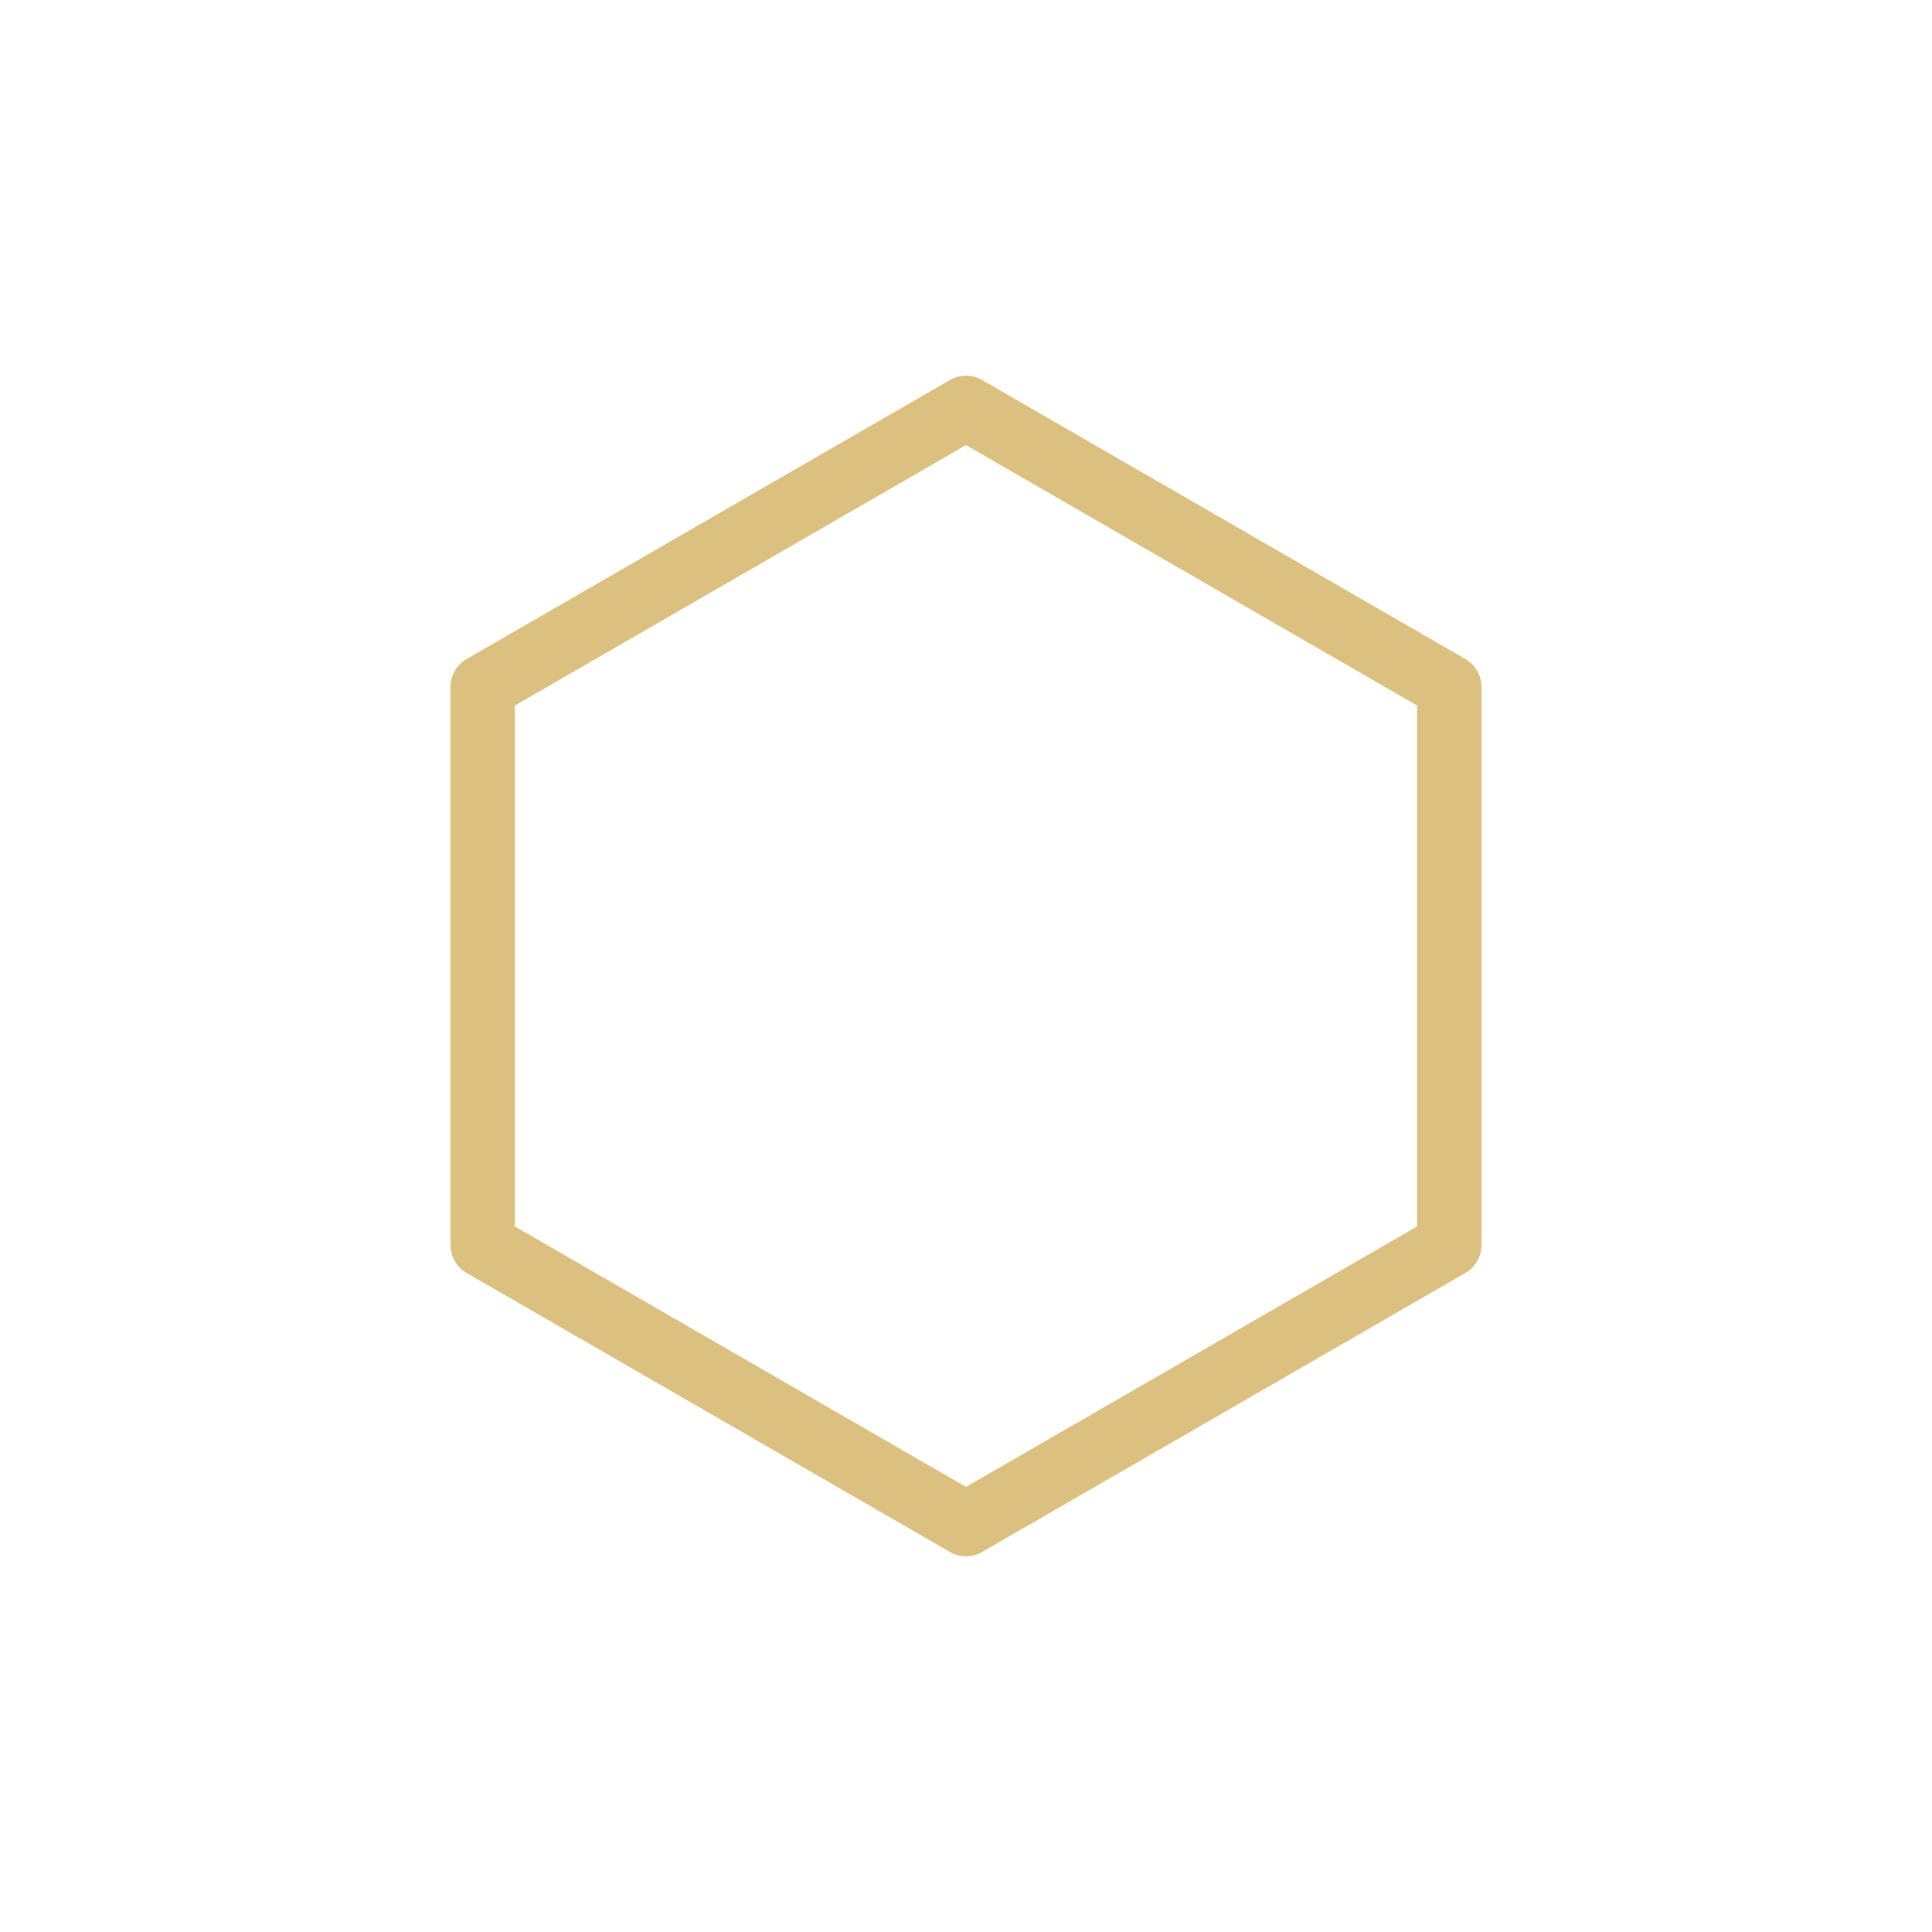
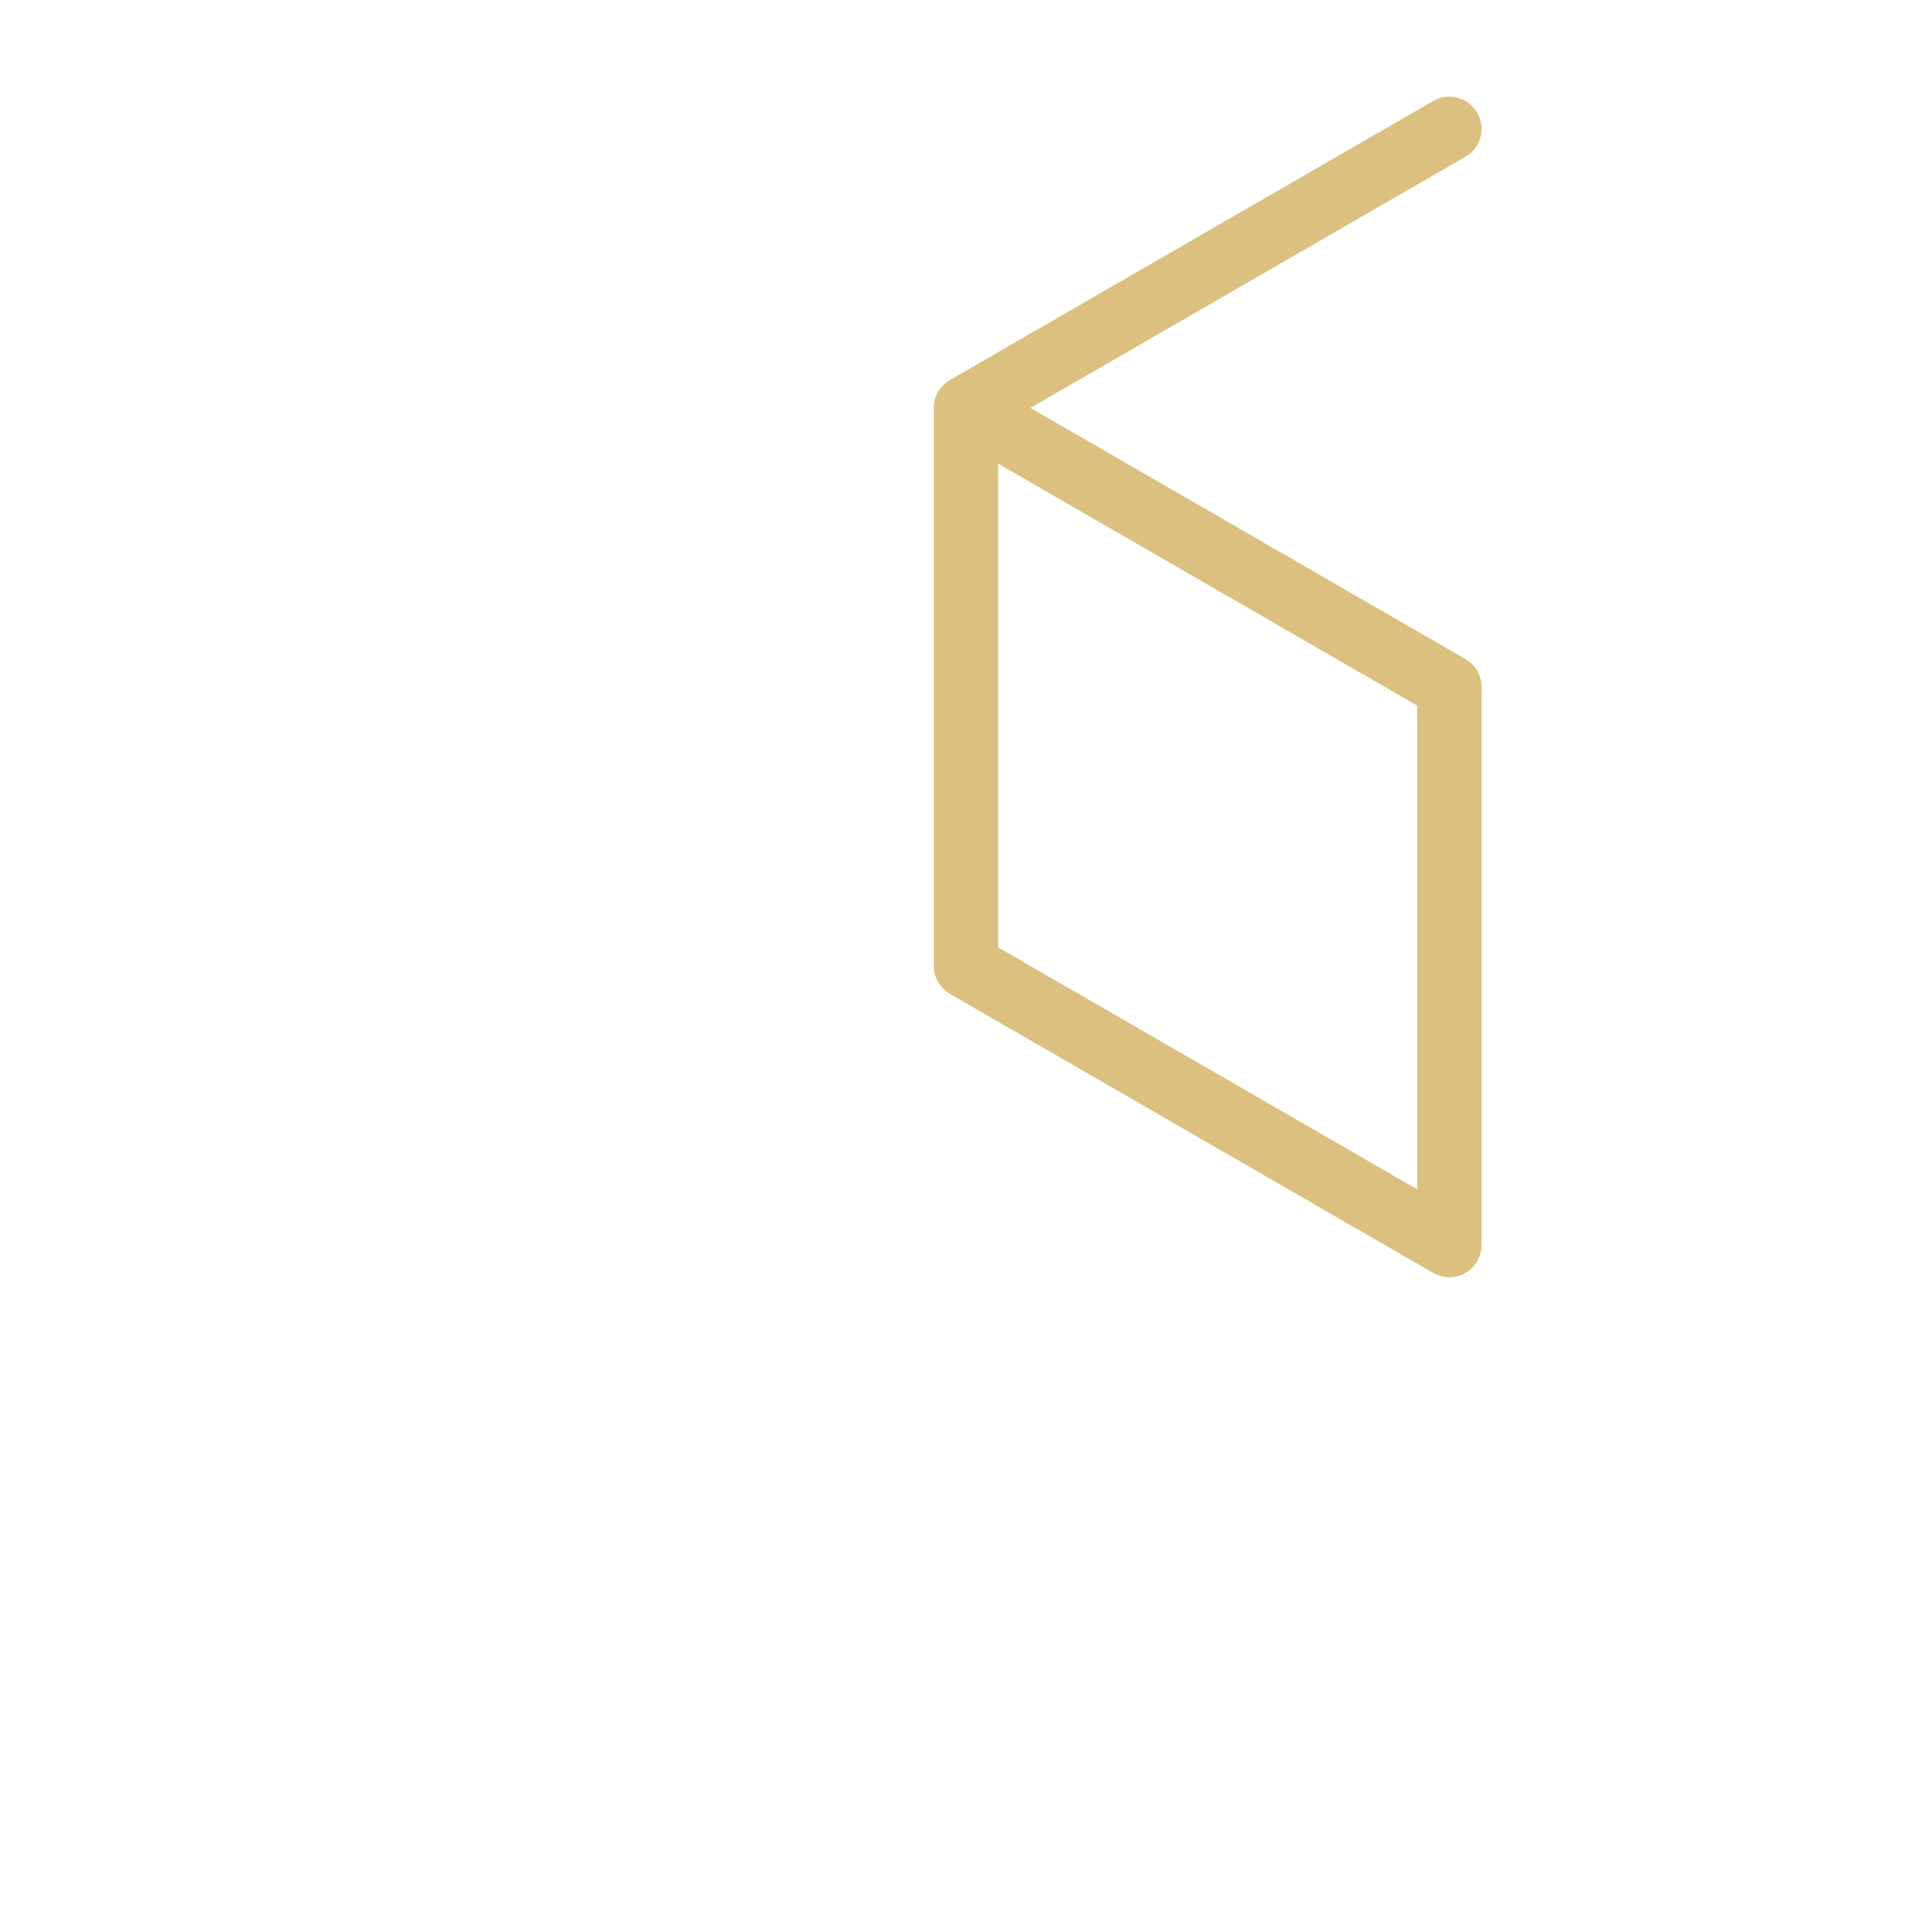
<svg xmlns="http://www.w3.org/2000/svg" width="100%" height="100%" viewBox="0 0 60 60" xml:space="preserve" style="fill-rule:evenodd;clip-rule:evenodd;stroke-linecap:round;stroke-linejoin:round;stroke-miterlimit:1.5;">
-   <path d="M30,12.668l15.01,8.666l0,17.332l-15.01,8.666l-15.01,-8.666l0,-17.332l15.01,-8.666Z" style="fill:none;stroke:#dbc080;stroke-width:2px;" />
+   <path d="M30,12.668l15.01,8.666l0,17.332l-15.01,-8.666l0,-17.332l15.01,-8.666Z" style="fill:none;stroke:#dbc080;stroke-width:2px;" />
</svg>